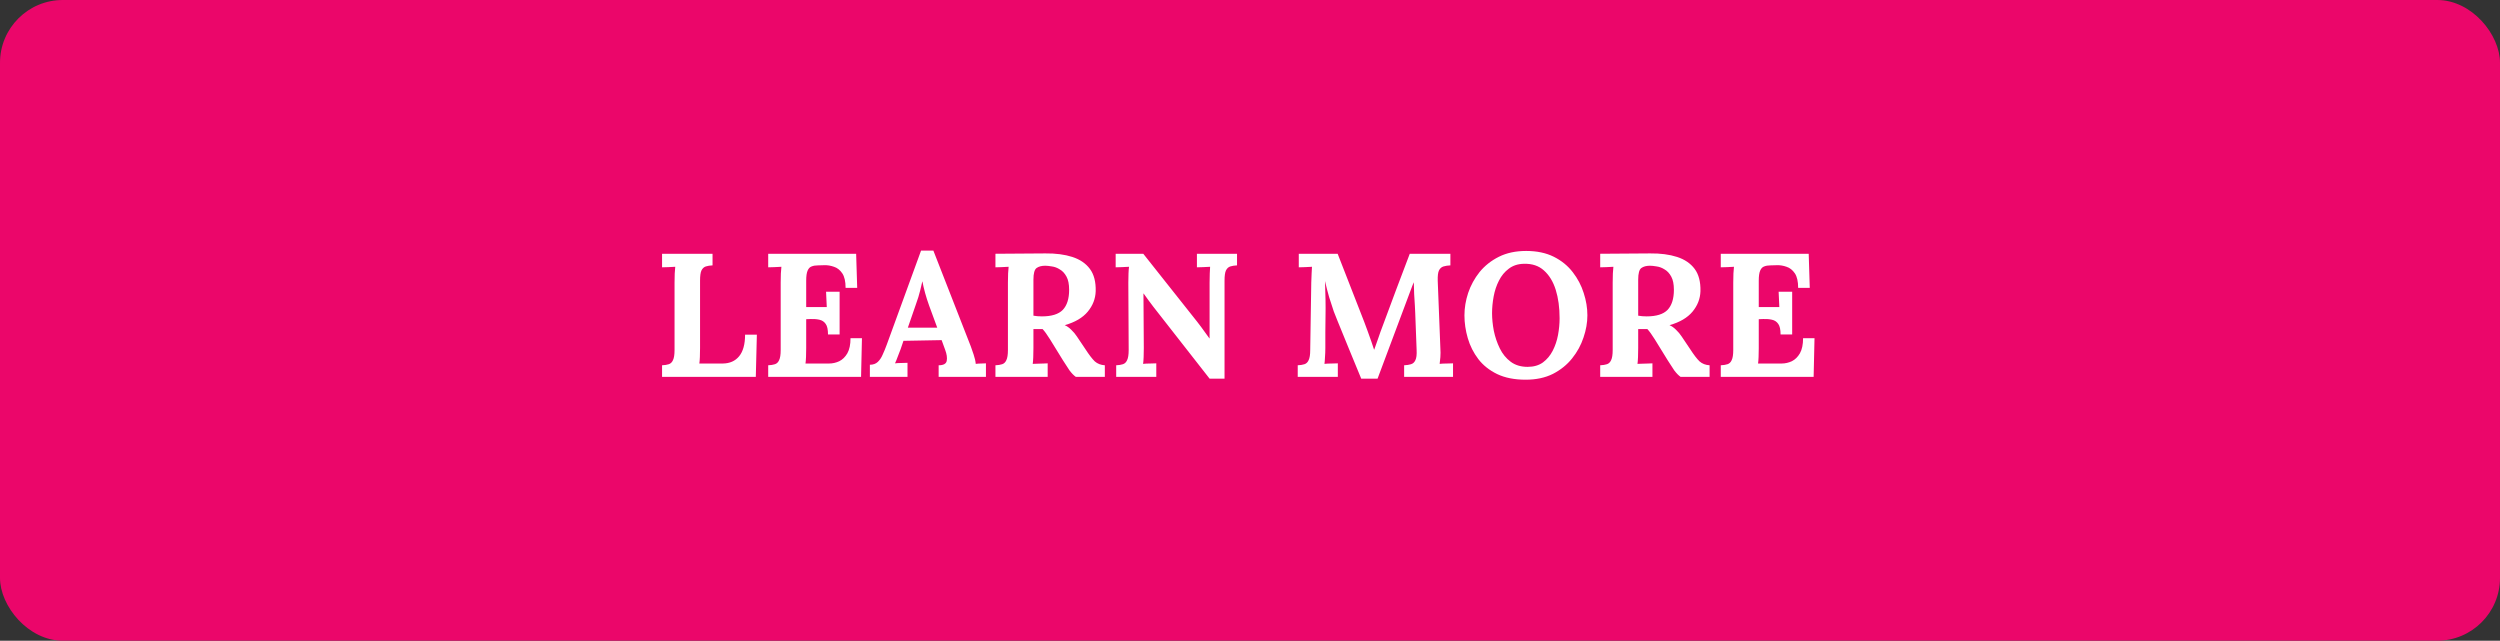
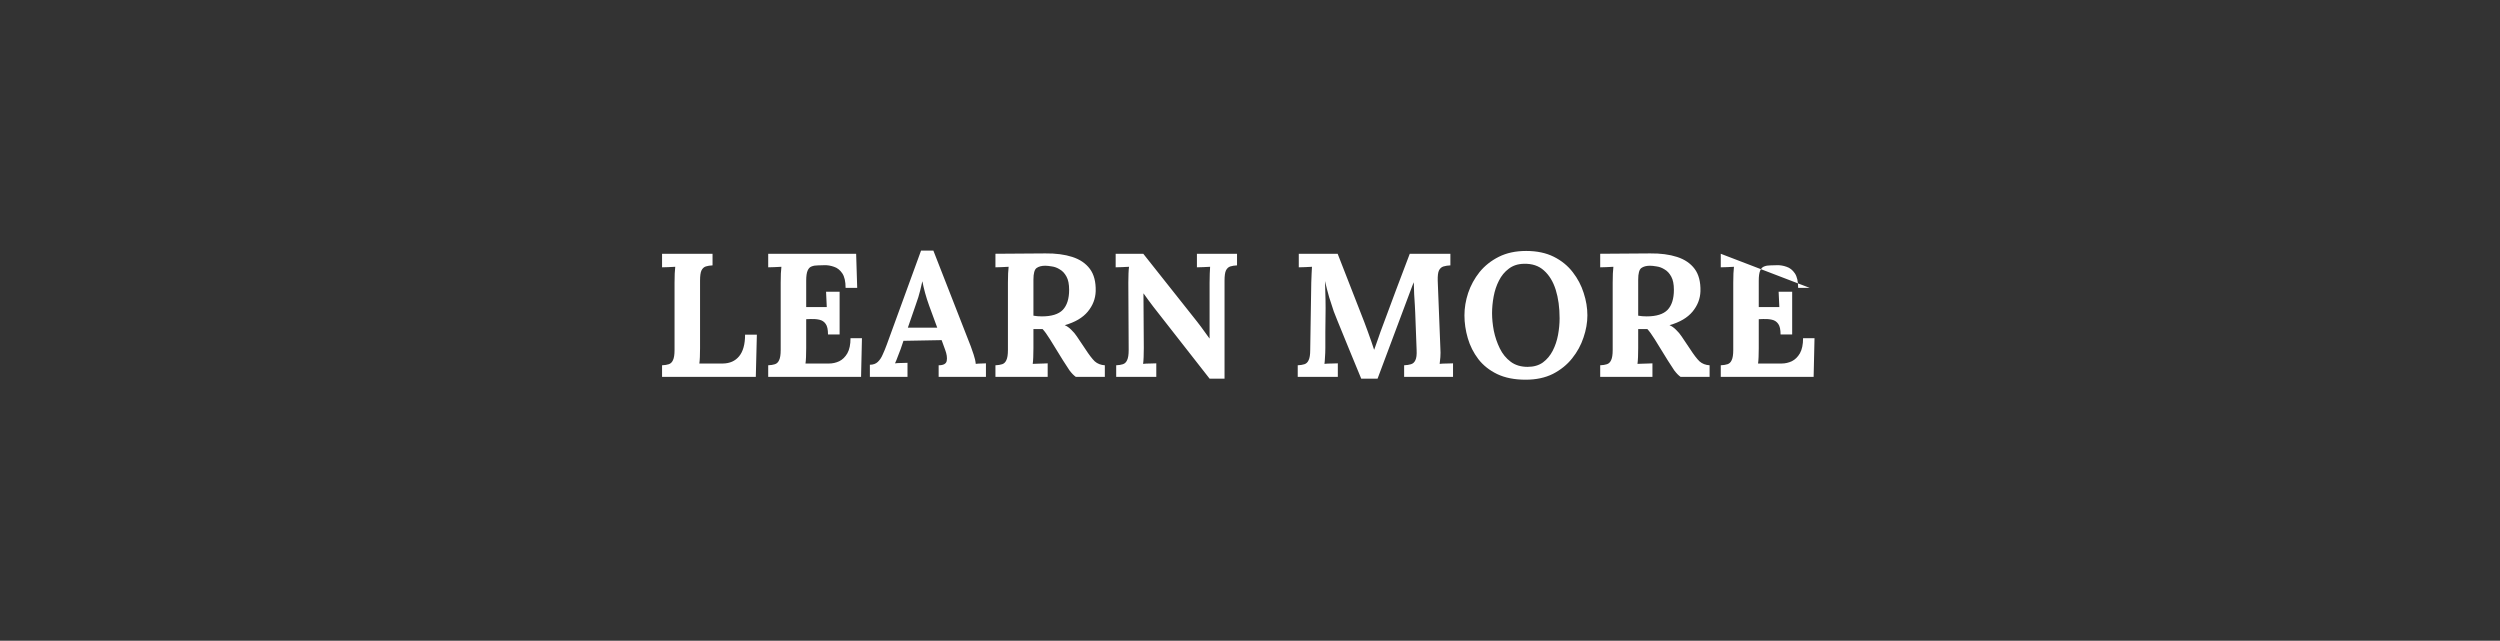
<svg xmlns="http://www.w3.org/2000/svg" width="199" height="51" viewBox="0 0 199 51" fill="none">
  <rect x="0" y="0" width="199" height="51" fill="#333333" stroke="none" />
-   <rect width="199" height="51" rx="5" fill="#EB066A" />
-   <path d="M52.7 30V29.076C52.915 29.067 53.092 29.039 53.232 28.992C53.381 28.945 53.493 28.838 53.568 28.67C53.652 28.502 53.694 28.231 53.694 27.858V22.496C53.694 22.244 53.699 22.001 53.708 21.768C53.727 21.535 53.741 21.357 53.75 21.236C53.601 21.245 53.414 21.255 53.19 21.264C52.966 21.264 52.803 21.269 52.7 21.278V20.2H56.718V21.124C56.513 21.133 56.335 21.161 56.186 21.208C56.037 21.255 55.92 21.362 55.836 21.53C55.761 21.689 55.724 21.959 55.724 22.342V27.704C55.724 27.956 55.719 28.194 55.71 28.418C55.701 28.642 55.687 28.815 55.668 28.936H57.544C58.095 28.927 58.524 28.735 58.832 28.362C59.149 27.979 59.308 27.405 59.308 26.64H60.246L60.162 30H52.7ZM65.909 26.626C65.909 26.234 65.849 25.954 65.727 25.786C65.606 25.609 65.438 25.497 65.223 25.45C65.018 25.403 64.789 25.385 64.537 25.394L64.173 25.408V27.704C64.173 27.956 64.169 28.194 64.159 28.418C64.15 28.642 64.136 28.815 64.117 28.936H65.993C66.273 28.936 66.544 28.875 66.805 28.754C67.067 28.623 67.281 28.413 67.449 28.124C67.617 27.825 67.701 27.424 67.701 26.92H68.611L68.541 30H61.149V29.076C61.364 29.067 61.541 29.039 61.681 28.992C61.831 28.945 61.943 28.838 62.017 28.67C62.101 28.502 62.143 28.231 62.143 27.858V22.496C62.143 22.244 62.148 22.001 62.157 21.768C62.176 21.535 62.19 21.357 62.199 21.236C62.05 21.245 61.863 21.255 61.639 21.264C61.415 21.264 61.252 21.269 61.149 21.278V20.2H68.149L68.233 22.916H67.309C67.309 22.403 67.221 22.015 67.043 21.754C66.866 21.493 66.647 21.32 66.385 21.236C66.124 21.143 65.867 21.101 65.615 21.11L65.111 21.124C64.915 21.124 64.747 21.152 64.607 21.208C64.467 21.255 64.36 21.367 64.285 21.544C64.211 21.712 64.173 21.978 64.173 22.342V24.442H65.811L65.755 23.224H66.833V26.626H65.909ZM69.242 30V29.034C69.503 29.034 69.713 28.959 69.871 28.81C70.03 28.661 70.161 28.465 70.263 28.222C70.376 27.979 70.483 27.718 70.585 27.438L73.316 19.948H74.296L77.278 27.578C77.334 27.718 77.408 27.933 77.501 28.222C77.595 28.502 77.651 28.749 77.669 28.964C77.828 28.945 77.978 28.936 78.118 28.936C78.267 28.927 78.388 28.922 78.481 28.922V30H74.716V29.076C75.098 29.076 75.313 28.959 75.359 28.726C75.406 28.483 75.364 28.189 75.234 27.844L74.954 27.074L71.915 27.13L71.692 27.788C71.645 27.909 71.575 28.091 71.481 28.334C71.397 28.567 71.318 28.763 71.243 28.922C71.393 28.903 71.57 28.894 71.775 28.894C71.99 28.885 72.144 28.88 72.237 28.88V30H69.242ZM72.266 26.08H74.603L73.96 24.33C73.838 23.994 73.731 23.658 73.638 23.322C73.544 22.977 73.474 22.673 73.427 22.412H73.413C73.376 22.571 73.32 22.809 73.246 23.126C73.171 23.443 73.054 23.821 72.895 24.26L72.266 26.08ZM79.237 30V29.076C79.452 29.067 79.629 29.039 79.769 28.992C79.918 28.945 80.03 28.838 80.105 28.67C80.189 28.502 80.231 28.231 80.231 27.858V22.496C80.231 22.244 80.236 22.001 80.245 21.768C80.264 21.535 80.278 21.357 80.287 21.236C80.138 21.245 79.951 21.255 79.727 21.264C79.503 21.264 79.34 21.269 79.237 21.278V20.2C79.9 20.191 80.562 20.186 81.225 20.186C81.888 20.186 82.55 20.181 83.213 20.172C84.034 20.163 84.748 20.256 85.355 20.452C85.962 20.648 86.428 20.965 86.755 21.404C87.082 21.843 87.236 22.435 87.217 23.182C87.198 23.779 86.988 24.321 86.587 24.806C86.186 25.291 85.574 25.651 84.753 25.884C84.93 25.959 85.103 26.08 85.271 26.248C85.448 26.416 85.598 26.593 85.719 26.78L86.377 27.76C86.685 28.236 86.942 28.572 87.147 28.768C87.362 28.955 87.628 29.057 87.945 29.076V30H85.635C85.467 29.879 85.299 29.706 85.131 29.482C84.972 29.249 84.8 28.983 84.613 28.684L83.577 27.004C83.344 26.631 83.148 26.36 82.989 26.192H82.261V27.69C82.261 27.951 82.256 28.199 82.247 28.432C82.238 28.665 82.224 28.843 82.205 28.964C82.308 28.955 82.438 28.95 82.597 28.95C82.756 28.941 82.91 28.936 83.059 28.936C83.218 28.927 83.33 28.922 83.395 28.922V30H79.237ZM82.933 25.184C83.708 25.184 84.263 25.011 84.599 24.666C84.935 24.311 85.103 23.779 85.103 23.07C85.103 22.622 85.033 22.272 84.893 22.02C84.753 21.759 84.576 21.567 84.361 21.446C84.156 21.315 83.946 21.236 83.731 21.208C83.516 21.171 83.339 21.152 83.199 21.152C82.91 21.152 82.681 21.213 82.513 21.334C82.345 21.455 82.261 21.763 82.261 22.258V25.128C82.364 25.137 82.471 25.151 82.583 25.17C82.695 25.179 82.812 25.184 82.933 25.184ZM96.283 30.14L91.803 24.414C91.681 24.255 91.555 24.087 91.425 23.91C91.294 23.733 91.163 23.551 91.033 23.364H91.019L91.047 27.704C91.047 27.956 91.042 28.199 91.033 28.432C91.023 28.665 91.009 28.843 90.991 28.964C91.14 28.945 91.327 28.936 91.551 28.936C91.784 28.927 91.947 28.922 92.041 28.922V30H88.849V29.076C89.063 29.067 89.241 29.039 89.381 28.992C89.53 28.945 89.642 28.838 89.717 28.67C89.801 28.502 89.843 28.231 89.843 27.858L89.815 22.496C89.815 22.244 89.819 22.001 89.829 21.768C89.838 21.535 89.852 21.357 89.871 21.236C89.721 21.245 89.53 21.255 89.297 21.264C89.073 21.264 88.909 21.269 88.807 21.278V20.2H91.005L95.289 25.604C95.522 25.903 95.713 26.159 95.863 26.374C96.021 26.589 96.157 26.775 96.269 26.934H96.283V22.496C96.283 22.244 96.287 22.001 96.297 21.768C96.306 21.535 96.315 21.357 96.325 21.236C96.175 21.245 95.989 21.255 95.765 21.264C95.541 21.264 95.377 21.269 95.275 21.278V20.2H98.467V21.124C98.261 21.133 98.084 21.161 97.935 21.208C97.785 21.255 97.669 21.362 97.585 21.53C97.51 21.689 97.473 21.959 97.473 22.342V30.14H96.283ZM108.353 30.14C108.035 29.365 107.718 28.595 107.401 27.83C107.093 27.065 106.78 26.299 106.463 25.534C106.388 25.357 106.29 25.109 106.169 24.792C106.057 24.465 105.935 24.092 105.805 23.672C105.683 23.252 105.571 22.818 105.469 22.37C105.487 22.893 105.501 23.387 105.511 23.854C105.52 24.311 105.52 24.75 105.511 25.17C105.511 25.59 105.506 26.015 105.497 26.444C105.497 26.864 105.497 27.284 105.497 27.704C105.497 27.956 105.487 28.199 105.469 28.432C105.459 28.665 105.445 28.843 105.427 28.964C105.585 28.945 105.777 28.936 106.001 28.936C106.234 28.927 106.397 28.922 106.491 28.922V30H103.299V29.076C103.513 29.067 103.691 29.039 103.831 28.992C103.98 28.945 104.092 28.838 104.167 28.67C104.251 28.502 104.293 28.231 104.293 27.858L104.377 22.496C104.386 22.244 104.395 22.001 104.405 21.768C104.414 21.535 104.423 21.357 104.433 21.236C104.283 21.245 104.097 21.255 103.873 21.264C103.649 21.264 103.485 21.269 103.383 21.278V20.2H106.477L108.591 25.618C108.675 25.833 108.768 26.085 108.871 26.374C108.973 26.654 109.071 26.929 109.165 27.2C109.258 27.461 109.328 27.671 109.375 27.83H109.389C109.51 27.503 109.622 27.186 109.725 26.878C109.827 26.57 109.935 26.271 110.047 25.982C110.411 25.011 110.77 24.045 111.125 23.084C111.489 22.123 111.853 21.161 112.217 20.2H115.451V21.124C115.245 21.133 115.063 21.161 114.905 21.208C114.746 21.255 114.625 21.362 114.541 21.53C114.466 21.689 114.433 21.959 114.443 22.342L114.653 27.704C114.671 27.956 114.671 28.199 114.653 28.432C114.634 28.665 114.615 28.843 114.597 28.964C114.755 28.945 114.947 28.936 115.171 28.936C115.404 28.927 115.567 28.922 115.661 28.922V30H111.769V29.076C111.983 29.067 112.165 29.039 112.315 28.992C112.473 28.945 112.59 28.838 112.665 28.67C112.749 28.502 112.781 28.231 112.763 27.858L112.651 24.89C112.651 24.778 112.641 24.587 112.623 24.316C112.604 24.036 112.585 23.733 112.567 23.406C112.557 23.07 112.548 22.757 112.539 22.468C112.511 22.533 112.483 22.599 112.455 22.664C112.427 22.72 112.403 22.781 112.385 22.846L109.655 30.14H108.353ZM121.442 30.224C120.555 30.224 119.799 30.075 119.174 29.776C118.558 29.477 118.059 29.081 117.676 28.586C117.293 28.082 117.013 27.527 116.836 26.92C116.659 26.313 116.57 25.707 116.57 25.1C116.57 24.512 116.668 23.919 116.864 23.322C117.069 22.715 117.373 22.16 117.774 21.656C118.185 21.152 118.698 20.746 119.314 20.438C119.93 20.13 120.653 19.976 121.484 19.976C122.333 19.976 123.066 20.13 123.682 20.438C124.298 20.746 124.802 21.157 125.194 21.67C125.586 22.174 125.875 22.725 126.062 23.322C126.258 23.919 126.356 24.512 126.356 25.1C126.356 25.679 126.253 26.267 126.048 26.864C125.852 27.461 125.549 28.017 125.138 28.53C124.737 29.034 124.228 29.445 123.612 29.762C122.996 30.07 122.273 30.224 121.442 30.224ZM121.596 29.202C122.081 29.202 122.487 29.085 122.814 28.852C123.141 28.609 123.402 28.297 123.598 27.914C123.794 27.531 123.934 27.116 124.018 26.668C124.102 26.211 124.144 25.767 124.144 25.338C124.144 24.479 124.041 23.723 123.836 23.07C123.631 22.417 123.318 21.903 122.898 21.53C122.487 21.157 121.955 20.979 121.302 20.998C120.826 21.007 120.425 21.138 120.098 21.39C119.771 21.633 119.51 21.95 119.314 22.342C119.118 22.725 118.978 23.145 118.894 23.602C118.81 24.059 118.768 24.503 118.768 24.932C118.768 25.371 118.815 25.837 118.908 26.332C119.011 26.827 119.169 27.293 119.384 27.732C119.599 28.171 119.888 28.525 120.252 28.796C120.616 29.067 121.064 29.202 121.596 29.202ZM127.376 30V29.076C127.59 29.067 127.768 29.039 127.908 28.992C128.057 28.945 128.169 28.838 128.244 28.67C128.328 28.502 128.37 28.231 128.37 27.858V22.496C128.37 22.244 128.374 22.001 128.384 21.768C128.402 21.535 128.416 21.357 128.426 21.236C128.276 21.245 128.09 21.255 127.866 21.264C127.642 21.264 127.478 21.269 127.376 21.278V20.2C128.038 20.191 128.701 20.186 129.364 20.186C130.026 20.186 130.689 20.181 131.352 20.172C132.173 20.163 132.887 20.256 133.494 20.452C134.1 20.648 134.567 20.965 134.894 21.404C135.22 21.843 135.374 22.435 135.356 23.182C135.337 23.779 135.127 24.321 134.726 24.806C134.324 25.291 133.713 25.651 132.892 25.884C133.069 25.959 133.242 26.08 133.41 26.248C133.587 26.416 133.736 26.593 133.858 26.78L134.516 27.76C134.824 28.236 135.08 28.572 135.286 28.768C135.5 28.955 135.766 29.057 136.084 29.076V30H133.774C133.606 29.879 133.438 29.706 133.27 29.482C133.111 29.249 132.938 28.983 132.752 28.684L131.716 27.004C131.482 26.631 131.286 26.36 131.128 26.192H130.4V27.69C130.4 27.951 130.395 28.199 130.386 28.432C130.376 28.665 130.362 28.843 130.344 28.964C130.446 28.955 130.577 28.95 130.736 28.95C130.894 28.941 131.048 28.936 131.198 28.936C131.356 28.927 131.468 28.922 131.534 28.922V30H127.376ZM131.072 25.184C131.846 25.184 132.402 25.011 132.738 24.666C133.074 24.311 133.242 23.779 133.242 23.07C133.242 22.622 133.172 22.272 133.032 22.02C132.892 21.759 132.714 21.567 132.5 21.446C132.294 21.315 132.084 21.236 131.87 21.208C131.655 21.171 131.478 21.152 131.338 21.152C131.048 21.152 130.82 21.213 130.652 21.334C130.484 21.455 130.4 21.763 130.4 22.258V25.128C130.502 25.137 130.61 25.151 130.722 25.17C130.834 25.179 130.95 25.184 131.072 25.184ZM141.733 26.626C141.733 26.234 141.673 25.954 141.551 25.786C141.43 25.609 141.262 25.497 141.047 25.45C140.842 25.403 140.613 25.385 140.361 25.394L139.997 25.408V27.704C139.997 27.956 139.993 28.194 139.983 28.418C139.974 28.642 139.96 28.815 139.941 28.936H141.817C142.097 28.936 142.368 28.875 142.629 28.754C142.891 28.623 143.105 28.413 143.273 28.124C143.441 27.825 143.525 27.424 143.525 26.92H144.435L144.365 30H136.973V29.076C137.188 29.067 137.365 29.039 137.505 28.992C137.655 28.945 137.767 28.838 137.841 28.67C137.925 28.502 137.967 28.231 137.967 27.858V22.496C137.967 22.244 137.972 22.001 137.981 21.768C138 21.535 138.014 21.357 138.023 21.236C137.874 21.245 137.687 21.255 137.463 21.264C137.239 21.264 137.076 21.269 136.973 21.278V20.2H143.973L144.057 22.916H143.133C143.133 22.403 143.045 22.015 142.867 21.754C142.69 21.493 142.471 21.32 142.209 21.236C141.948 21.143 141.691 21.101 141.439 21.11L140.935 21.124C140.739 21.124 140.571 21.152 140.431 21.208C140.291 21.255 140.184 21.367 140.109 21.544C140.035 21.712 139.997 21.978 139.997 22.342V24.442H141.635L141.579 23.224H142.657V26.626H141.733Z" fill="white" />
+   <path d="M52.7 30V29.076C52.915 29.067 53.092 29.039 53.232 28.992C53.381 28.945 53.493 28.838 53.568 28.67C53.652 28.502 53.694 28.231 53.694 27.858V22.496C53.694 22.244 53.699 22.001 53.708 21.768C53.727 21.535 53.741 21.357 53.75 21.236C53.601 21.245 53.414 21.255 53.19 21.264C52.966 21.264 52.803 21.269 52.7 21.278V20.2H56.718V21.124C56.513 21.133 56.335 21.161 56.186 21.208C56.037 21.255 55.92 21.362 55.836 21.53C55.761 21.689 55.724 21.959 55.724 22.342V27.704C55.724 27.956 55.719 28.194 55.71 28.418C55.701 28.642 55.687 28.815 55.668 28.936H57.544C58.095 28.927 58.524 28.735 58.832 28.362C59.149 27.979 59.308 27.405 59.308 26.64H60.246L60.162 30H52.7ZM65.909 26.626C65.909 26.234 65.849 25.954 65.727 25.786C65.606 25.609 65.438 25.497 65.223 25.45C65.018 25.403 64.789 25.385 64.537 25.394L64.173 25.408V27.704C64.173 27.956 64.169 28.194 64.159 28.418C64.15 28.642 64.136 28.815 64.117 28.936H65.993C66.273 28.936 66.544 28.875 66.805 28.754C67.067 28.623 67.281 28.413 67.449 28.124C67.617 27.825 67.701 27.424 67.701 26.92H68.611L68.541 30H61.149V29.076C61.364 29.067 61.541 29.039 61.681 28.992C61.831 28.945 61.943 28.838 62.017 28.67C62.101 28.502 62.143 28.231 62.143 27.858V22.496C62.143 22.244 62.148 22.001 62.157 21.768C62.176 21.535 62.19 21.357 62.199 21.236C62.05 21.245 61.863 21.255 61.639 21.264C61.415 21.264 61.252 21.269 61.149 21.278V20.2H68.149L68.233 22.916H67.309C67.309 22.403 67.221 22.015 67.043 21.754C66.866 21.493 66.647 21.32 66.385 21.236C66.124 21.143 65.867 21.101 65.615 21.11L65.111 21.124C64.915 21.124 64.747 21.152 64.607 21.208C64.467 21.255 64.36 21.367 64.285 21.544C64.211 21.712 64.173 21.978 64.173 22.342V24.442H65.811L65.755 23.224H66.833V26.626H65.909ZM69.242 30V29.034C69.503 29.034 69.713 28.959 69.871 28.81C70.03 28.661 70.161 28.465 70.263 28.222C70.376 27.979 70.483 27.718 70.585 27.438L73.316 19.948H74.296L77.278 27.578C77.334 27.718 77.408 27.933 77.501 28.222C77.595 28.502 77.651 28.749 77.669 28.964C77.828 28.945 77.978 28.936 78.118 28.936C78.267 28.927 78.388 28.922 78.481 28.922V30H74.716V29.076C75.098 29.076 75.313 28.959 75.359 28.726C75.406 28.483 75.364 28.189 75.234 27.844L74.954 27.074L71.915 27.13L71.692 27.788C71.645 27.909 71.575 28.091 71.481 28.334C71.397 28.567 71.318 28.763 71.243 28.922C71.393 28.903 71.57 28.894 71.775 28.894C71.99 28.885 72.144 28.88 72.237 28.88V30H69.242ZM72.266 26.08H74.603L73.96 24.33C73.838 23.994 73.731 23.658 73.638 23.322C73.544 22.977 73.474 22.673 73.427 22.412H73.413C73.376 22.571 73.32 22.809 73.246 23.126C73.171 23.443 73.054 23.821 72.895 24.26L72.266 26.08ZM79.237 30V29.076C79.452 29.067 79.629 29.039 79.769 28.992C79.918 28.945 80.03 28.838 80.105 28.67C80.189 28.502 80.231 28.231 80.231 27.858V22.496C80.231 22.244 80.236 22.001 80.245 21.768C80.264 21.535 80.278 21.357 80.287 21.236C80.138 21.245 79.951 21.255 79.727 21.264C79.503 21.264 79.34 21.269 79.237 21.278V20.2C79.9 20.191 80.562 20.186 81.225 20.186C81.888 20.186 82.55 20.181 83.213 20.172C84.034 20.163 84.748 20.256 85.355 20.452C85.962 20.648 86.428 20.965 86.755 21.404C87.082 21.843 87.236 22.435 87.217 23.182C87.198 23.779 86.988 24.321 86.587 24.806C86.186 25.291 85.574 25.651 84.753 25.884C84.93 25.959 85.103 26.08 85.271 26.248C85.448 26.416 85.598 26.593 85.719 26.78L86.377 27.76C86.685 28.236 86.942 28.572 87.147 28.768C87.362 28.955 87.628 29.057 87.945 29.076V30H85.635C85.467 29.879 85.299 29.706 85.131 29.482C84.972 29.249 84.8 28.983 84.613 28.684L83.577 27.004C83.344 26.631 83.148 26.36 82.989 26.192H82.261V27.69C82.261 27.951 82.256 28.199 82.247 28.432C82.238 28.665 82.224 28.843 82.205 28.964C82.308 28.955 82.438 28.95 82.597 28.95C82.756 28.941 82.91 28.936 83.059 28.936C83.218 28.927 83.33 28.922 83.395 28.922V30H79.237ZM82.933 25.184C83.708 25.184 84.263 25.011 84.599 24.666C84.935 24.311 85.103 23.779 85.103 23.07C85.103 22.622 85.033 22.272 84.893 22.02C84.753 21.759 84.576 21.567 84.361 21.446C84.156 21.315 83.946 21.236 83.731 21.208C83.516 21.171 83.339 21.152 83.199 21.152C82.91 21.152 82.681 21.213 82.513 21.334C82.345 21.455 82.261 21.763 82.261 22.258V25.128C82.364 25.137 82.471 25.151 82.583 25.17C82.695 25.179 82.812 25.184 82.933 25.184ZM96.283 30.14L91.803 24.414C91.681 24.255 91.555 24.087 91.425 23.91C91.294 23.733 91.163 23.551 91.033 23.364H91.019L91.047 27.704C91.047 27.956 91.042 28.199 91.033 28.432C91.023 28.665 91.009 28.843 90.991 28.964C91.14 28.945 91.327 28.936 91.551 28.936C91.784 28.927 91.947 28.922 92.041 28.922V30H88.849V29.076C89.063 29.067 89.241 29.039 89.381 28.992C89.53 28.945 89.642 28.838 89.717 28.67C89.801 28.502 89.843 28.231 89.843 27.858L89.815 22.496C89.815 22.244 89.819 22.001 89.829 21.768C89.838 21.535 89.852 21.357 89.871 21.236C89.721 21.245 89.53 21.255 89.297 21.264C89.073 21.264 88.909 21.269 88.807 21.278V20.2H91.005L95.289 25.604C95.522 25.903 95.713 26.159 95.863 26.374C96.021 26.589 96.157 26.775 96.269 26.934H96.283V22.496C96.283 22.244 96.287 22.001 96.297 21.768C96.306 21.535 96.315 21.357 96.325 21.236C96.175 21.245 95.989 21.255 95.765 21.264C95.541 21.264 95.377 21.269 95.275 21.278V20.2H98.467V21.124C98.261 21.133 98.084 21.161 97.935 21.208C97.785 21.255 97.669 21.362 97.585 21.53C97.51 21.689 97.473 21.959 97.473 22.342V30.14H96.283ZM108.353 30.14C108.035 29.365 107.718 28.595 107.401 27.83C107.093 27.065 106.78 26.299 106.463 25.534C106.388 25.357 106.29 25.109 106.169 24.792C106.057 24.465 105.935 24.092 105.805 23.672C105.683 23.252 105.571 22.818 105.469 22.37C105.487 22.893 105.501 23.387 105.511 23.854C105.52 24.311 105.52 24.75 105.511 25.17C105.511 25.59 105.506 26.015 105.497 26.444C105.497 26.864 105.497 27.284 105.497 27.704C105.497 27.956 105.487 28.199 105.469 28.432C105.459 28.665 105.445 28.843 105.427 28.964C105.585 28.945 105.777 28.936 106.001 28.936C106.234 28.927 106.397 28.922 106.491 28.922V30H103.299V29.076C103.513 29.067 103.691 29.039 103.831 28.992C103.98 28.945 104.092 28.838 104.167 28.67C104.251 28.502 104.293 28.231 104.293 27.858L104.377 22.496C104.386 22.244 104.395 22.001 104.405 21.768C104.414 21.535 104.423 21.357 104.433 21.236C104.283 21.245 104.097 21.255 103.873 21.264C103.649 21.264 103.485 21.269 103.383 21.278V20.2H106.477L108.591 25.618C108.675 25.833 108.768 26.085 108.871 26.374C108.973 26.654 109.071 26.929 109.165 27.2C109.258 27.461 109.328 27.671 109.375 27.83H109.389C109.51 27.503 109.622 27.186 109.725 26.878C109.827 26.57 109.935 26.271 110.047 25.982C110.411 25.011 110.77 24.045 111.125 23.084C111.489 22.123 111.853 21.161 112.217 20.2H115.451V21.124C115.245 21.133 115.063 21.161 114.905 21.208C114.746 21.255 114.625 21.362 114.541 21.53C114.466 21.689 114.433 21.959 114.443 22.342L114.653 27.704C114.671 27.956 114.671 28.199 114.653 28.432C114.634 28.665 114.615 28.843 114.597 28.964C114.755 28.945 114.947 28.936 115.171 28.936C115.404 28.927 115.567 28.922 115.661 28.922V30H111.769V29.076C111.983 29.067 112.165 29.039 112.315 28.992C112.473 28.945 112.59 28.838 112.665 28.67C112.749 28.502 112.781 28.231 112.763 27.858L112.651 24.89C112.651 24.778 112.641 24.587 112.623 24.316C112.604 24.036 112.585 23.733 112.567 23.406C112.557 23.07 112.548 22.757 112.539 22.468C112.511 22.533 112.483 22.599 112.455 22.664C112.427 22.72 112.403 22.781 112.385 22.846L109.655 30.14H108.353ZM121.442 30.224C120.555 30.224 119.799 30.075 119.174 29.776C118.558 29.477 118.059 29.081 117.676 28.586C117.293 28.082 117.013 27.527 116.836 26.92C116.659 26.313 116.57 25.707 116.57 25.1C116.57 24.512 116.668 23.919 116.864 23.322C117.069 22.715 117.373 22.16 117.774 21.656C118.185 21.152 118.698 20.746 119.314 20.438C119.93 20.13 120.653 19.976 121.484 19.976C122.333 19.976 123.066 20.13 123.682 20.438C124.298 20.746 124.802 21.157 125.194 21.67C125.586 22.174 125.875 22.725 126.062 23.322C126.258 23.919 126.356 24.512 126.356 25.1C126.356 25.679 126.253 26.267 126.048 26.864C125.852 27.461 125.549 28.017 125.138 28.53C124.737 29.034 124.228 29.445 123.612 29.762C122.996 30.07 122.273 30.224 121.442 30.224ZM121.596 29.202C122.081 29.202 122.487 29.085 122.814 28.852C123.141 28.609 123.402 28.297 123.598 27.914C123.794 27.531 123.934 27.116 124.018 26.668C124.102 26.211 124.144 25.767 124.144 25.338C124.144 24.479 124.041 23.723 123.836 23.07C123.631 22.417 123.318 21.903 122.898 21.53C122.487 21.157 121.955 20.979 121.302 20.998C120.826 21.007 120.425 21.138 120.098 21.39C119.771 21.633 119.51 21.95 119.314 22.342C119.118 22.725 118.978 23.145 118.894 23.602C118.81 24.059 118.768 24.503 118.768 24.932C118.768 25.371 118.815 25.837 118.908 26.332C119.011 26.827 119.169 27.293 119.384 27.732C119.599 28.171 119.888 28.525 120.252 28.796C120.616 29.067 121.064 29.202 121.596 29.202ZM127.376 30V29.076C127.59 29.067 127.768 29.039 127.908 28.992C128.057 28.945 128.169 28.838 128.244 28.67C128.328 28.502 128.37 28.231 128.37 27.858V22.496C128.37 22.244 128.374 22.001 128.384 21.768C128.402 21.535 128.416 21.357 128.426 21.236C128.276 21.245 128.09 21.255 127.866 21.264C127.642 21.264 127.478 21.269 127.376 21.278V20.2C128.038 20.191 128.701 20.186 129.364 20.186C130.026 20.186 130.689 20.181 131.352 20.172C132.173 20.163 132.887 20.256 133.494 20.452C134.1 20.648 134.567 20.965 134.894 21.404C135.22 21.843 135.374 22.435 135.356 23.182C135.337 23.779 135.127 24.321 134.726 24.806C134.324 25.291 133.713 25.651 132.892 25.884C133.069 25.959 133.242 26.08 133.41 26.248C133.587 26.416 133.736 26.593 133.858 26.78L134.516 27.76C134.824 28.236 135.08 28.572 135.286 28.768C135.5 28.955 135.766 29.057 136.084 29.076V30H133.774C133.606 29.879 133.438 29.706 133.27 29.482C133.111 29.249 132.938 28.983 132.752 28.684L131.716 27.004C131.482 26.631 131.286 26.36 131.128 26.192H130.4V27.69C130.4 27.951 130.395 28.199 130.386 28.432C130.376 28.665 130.362 28.843 130.344 28.964C130.446 28.955 130.577 28.95 130.736 28.95C130.894 28.941 131.048 28.936 131.198 28.936C131.356 28.927 131.468 28.922 131.534 28.922V30H127.376ZM131.072 25.184C131.846 25.184 132.402 25.011 132.738 24.666C133.074 24.311 133.242 23.779 133.242 23.07C133.242 22.622 133.172 22.272 133.032 22.02C132.892 21.759 132.714 21.567 132.5 21.446C132.294 21.315 132.084 21.236 131.87 21.208C131.655 21.171 131.478 21.152 131.338 21.152C131.048 21.152 130.82 21.213 130.652 21.334C130.484 21.455 130.4 21.763 130.4 22.258V25.128C130.502 25.137 130.61 25.151 130.722 25.17C130.834 25.179 130.95 25.184 131.072 25.184ZM141.733 26.626C141.733 26.234 141.673 25.954 141.551 25.786C141.43 25.609 141.262 25.497 141.047 25.45C140.842 25.403 140.613 25.385 140.361 25.394L139.997 25.408V27.704C139.997 27.956 139.993 28.194 139.983 28.418C139.974 28.642 139.96 28.815 139.941 28.936H141.817C142.097 28.936 142.368 28.875 142.629 28.754C142.891 28.623 143.105 28.413 143.273 28.124C143.441 27.825 143.525 27.424 143.525 26.92H144.435L144.365 30H136.973V29.076C137.188 29.067 137.365 29.039 137.505 28.992C137.655 28.945 137.767 28.838 137.841 28.67C137.925 28.502 137.967 28.231 137.967 27.858V22.496C137.967 22.244 137.972 22.001 137.981 21.768C138 21.535 138.014 21.357 138.023 21.236C137.874 21.245 137.687 21.255 137.463 21.264C137.239 21.264 137.076 21.269 136.973 21.278V20.2L144.057 22.916H143.133C143.133 22.403 143.045 22.015 142.867 21.754C142.69 21.493 142.471 21.32 142.209 21.236C141.948 21.143 141.691 21.101 141.439 21.11L140.935 21.124C140.739 21.124 140.571 21.152 140.431 21.208C140.291 21.255 140.184 21.367 140.109 21.544C140.035 21.712 139.997 21.978 139.997 22.342V24.442H141.635L141.579 23.224H142.657V26.626H141.733Z" fill="white" />
</svg>